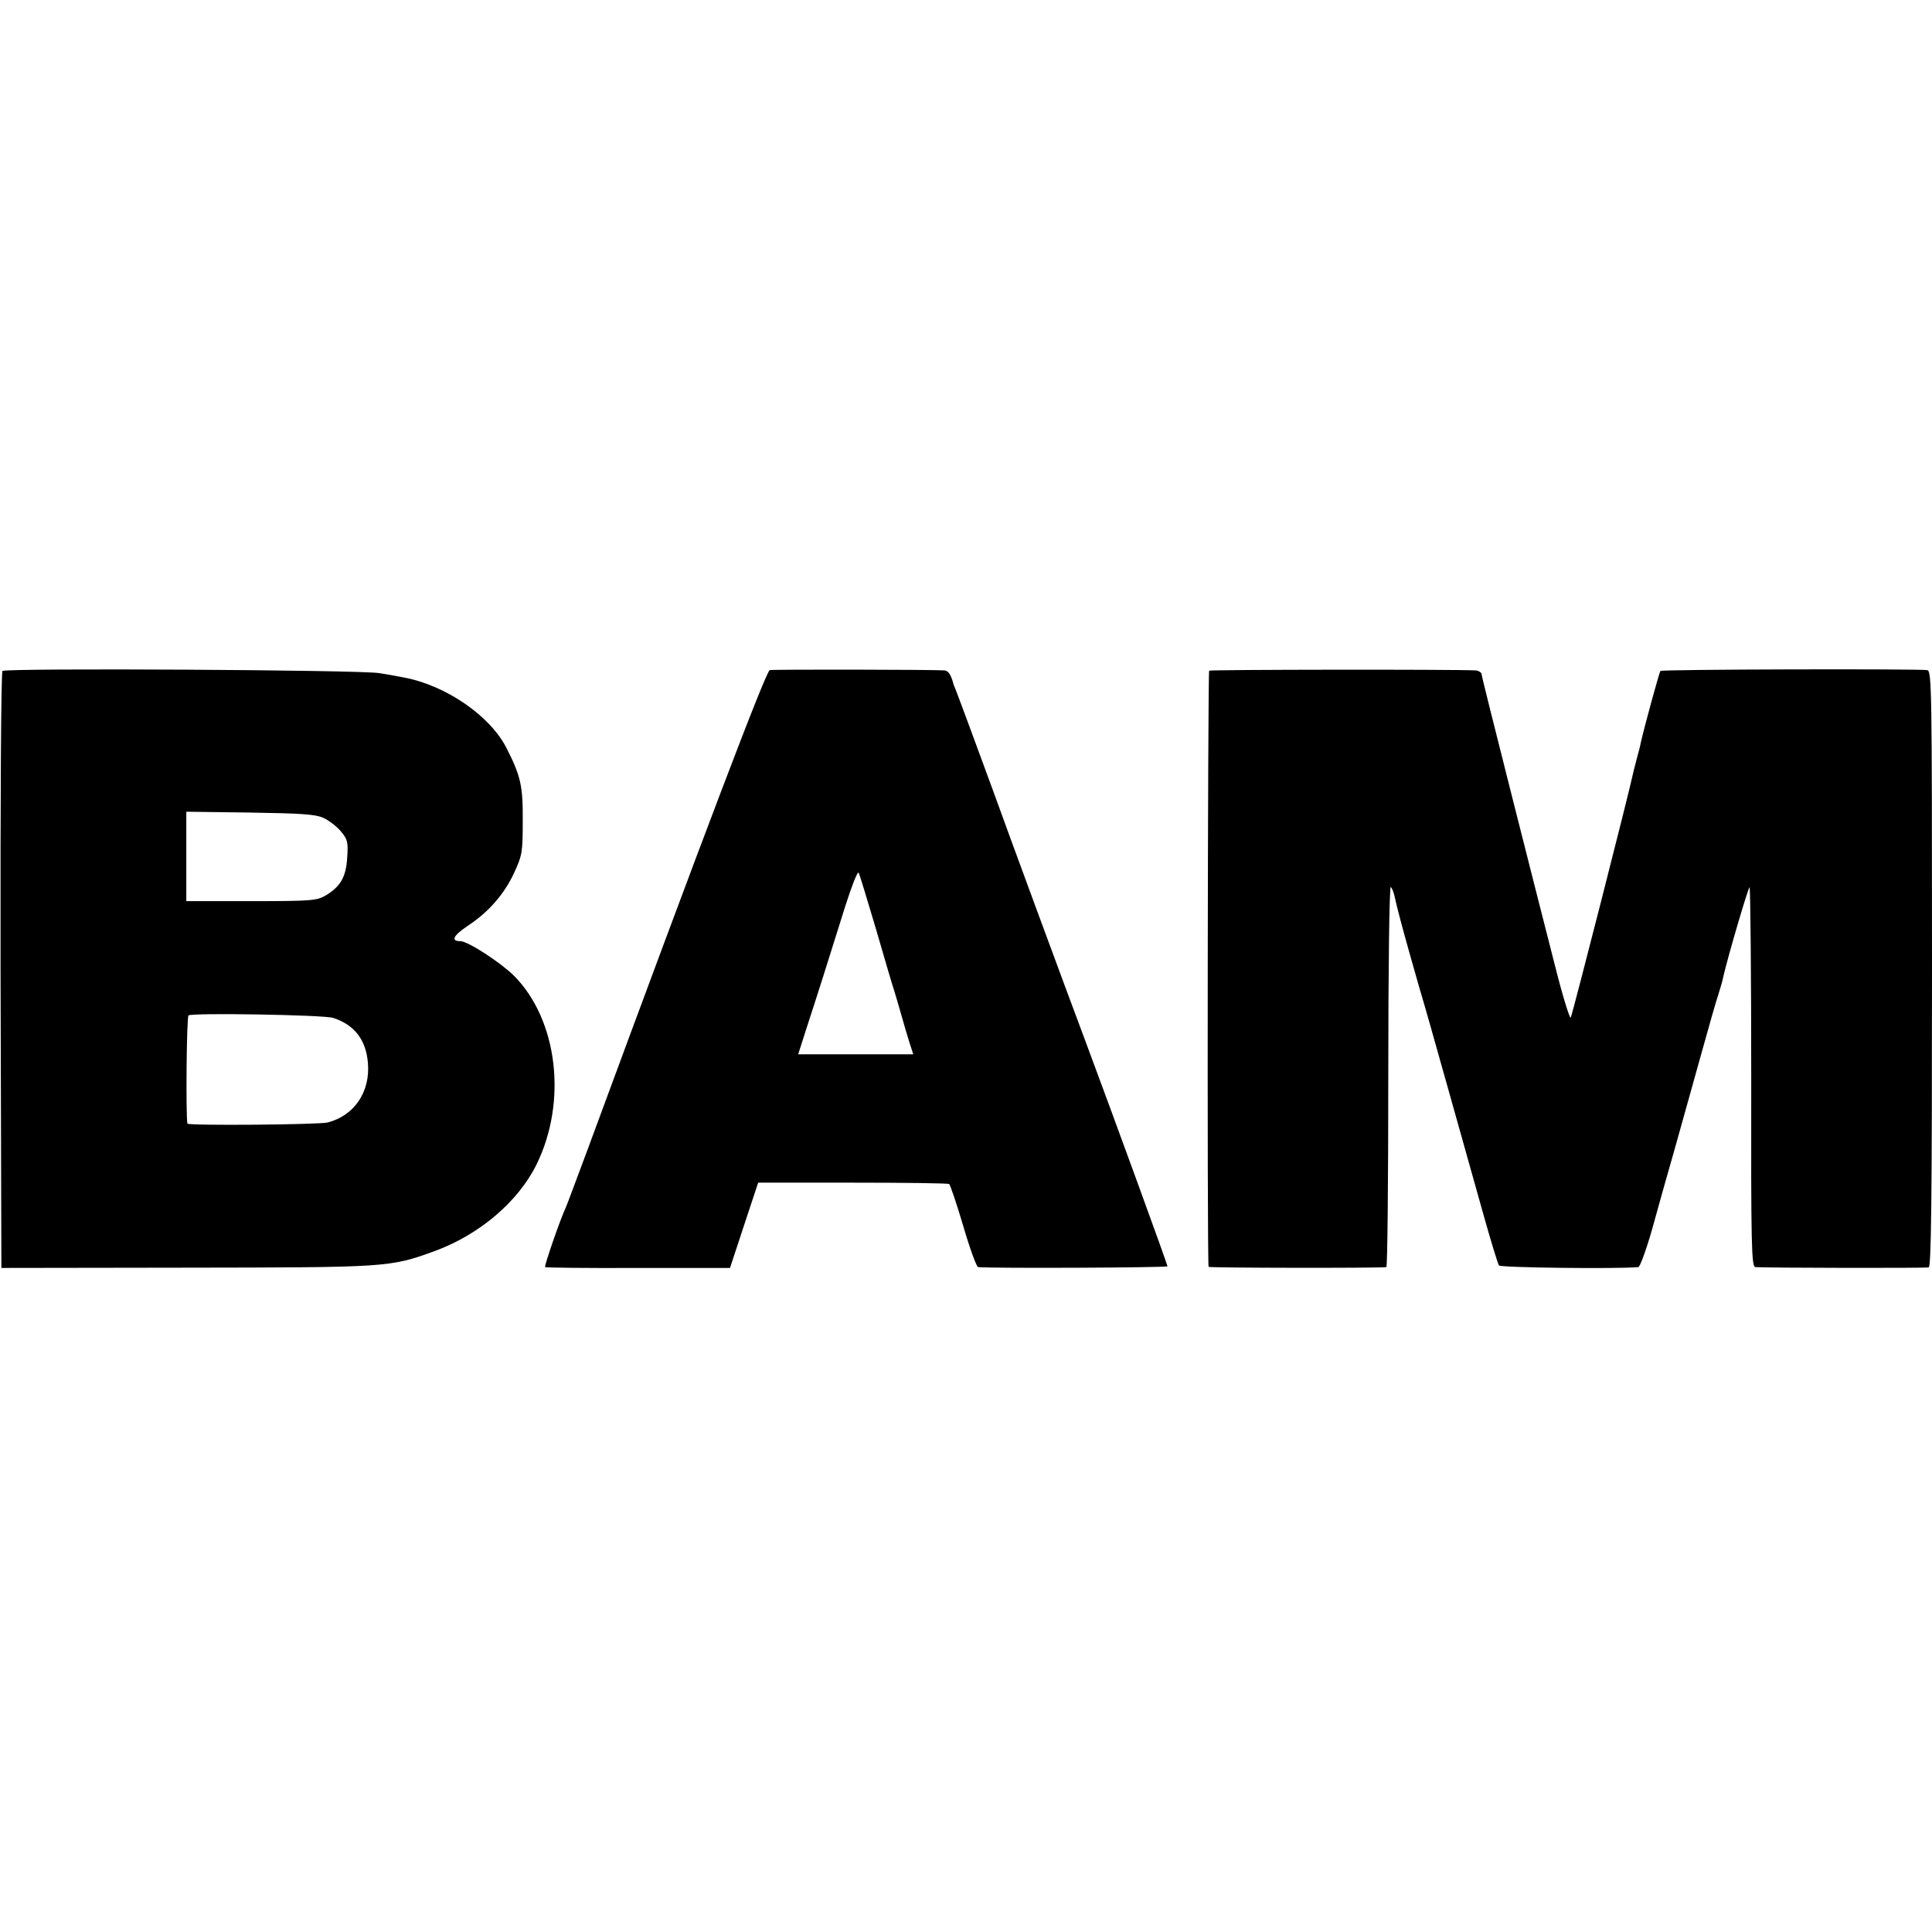
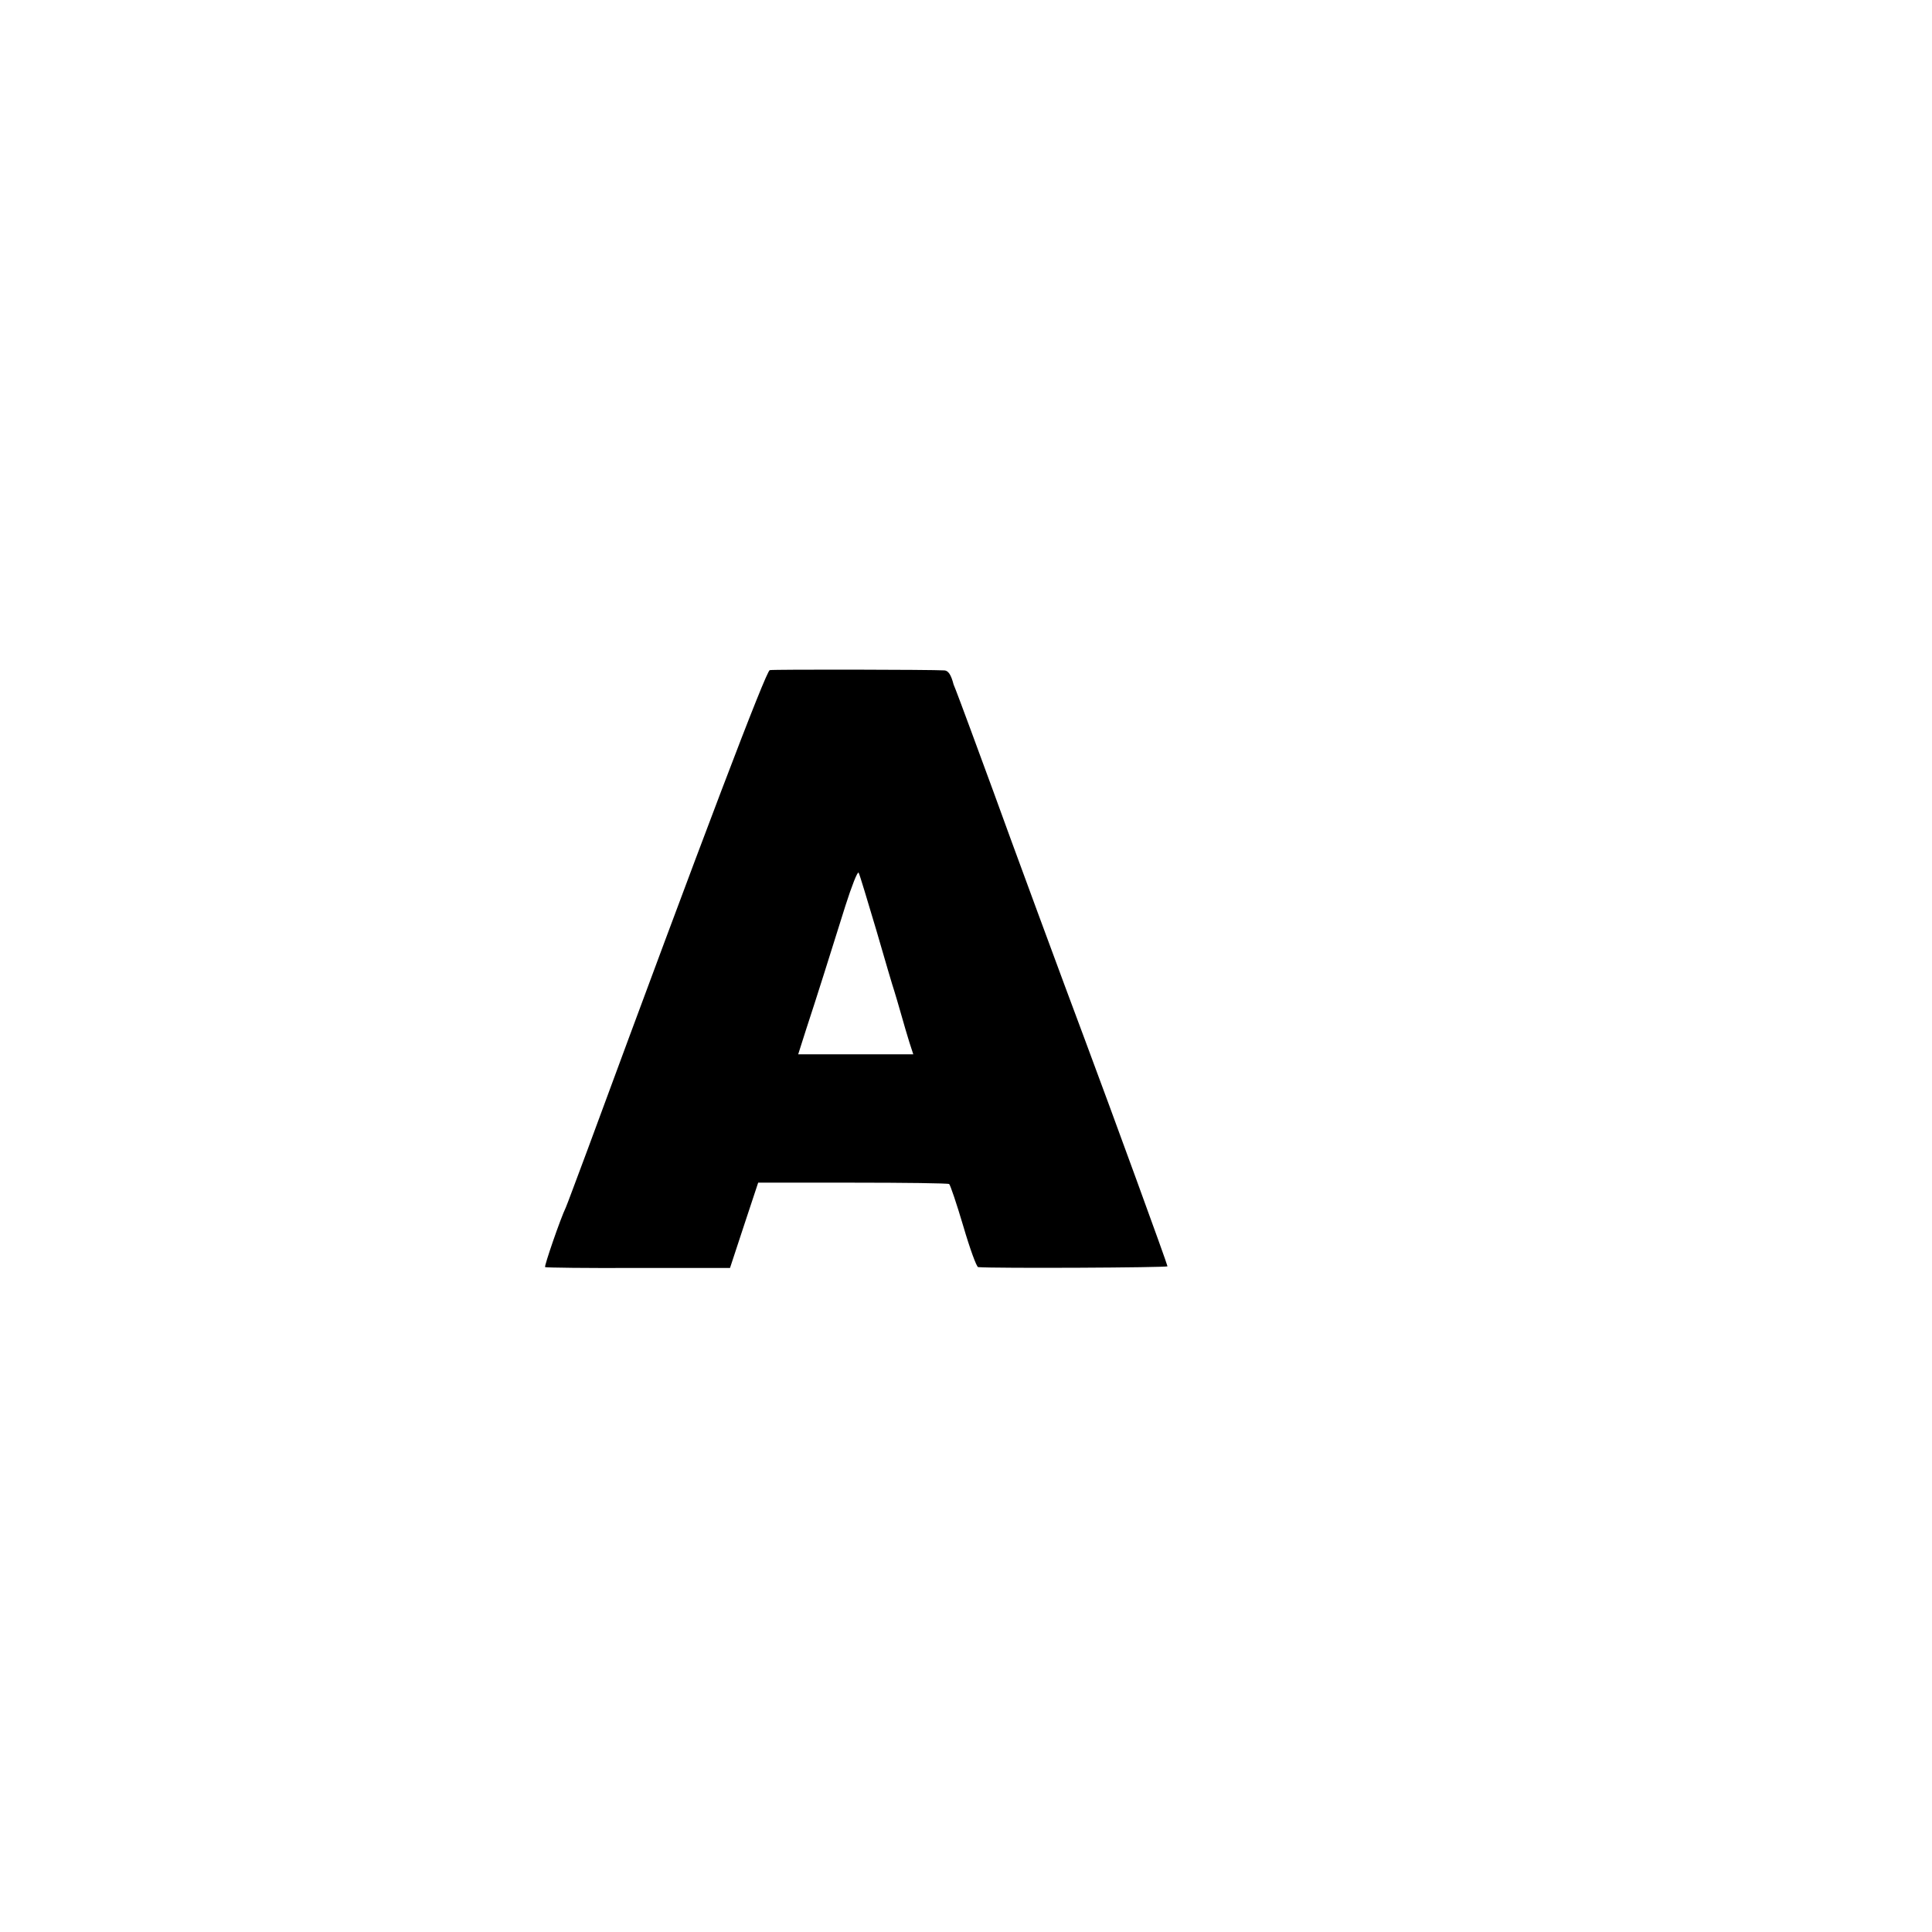
<svg xmlns="http://www.w3.org/2000/svg" version="1.0" width="700pt" height="700pt" viewBox="0 0 700 700" preserveAspectRatio="xMidYMid meet">
  <g transform="translate(0,700) scale(0.1,-0.1)" fill="#000000" stroke="none">
-     <path d="M9 4569 c-5 -3 -8 -445 -7 -1084 l3 -1079 670 1 c729 1 736 1 897 59 163 59 305 179 372 315 112 228 77 524 -82 684 -50 49 -167 125 -194 125 -36 0 -26 20 26 55 76 50 133 115 169 193 29 63 31 74 31 187 1 127 -7 163 -59 265 -59 116 -218 226 -370 255 -16 3 -57 11 -90 16 -62 12 -1349 19 -1366 8z m1162 -532 c20 -9 49 -31 64 -49 24 -29 27 -38 23 -95 -4 -71 -25 -106 -79 -138 -31 -18 -52 -20 -269 -20 l-235 0 0 162 0 162 230 -3 c185 -3 237 -6 266 -19z m36 -725 c77 -25 119 -79 126 -163 9 -105 -49 -191 -146 -216 -31 -8 -507 -12 -508 -4 -6 31 -3 387 4 392 14 10 490 2 524 -9z" />
    <path d="M2789 4572 c-13 -2 -237 -590 -660 -1737 -39 -104 -74 -199 -79 -210 -19 -39 -79 -213 -75 -216 2 -2 153 -4 337 -3 l333 0 51 155 51 154 342 0 c188 0 346 -2 350 -5 4 -3 27 -71 51 -152 24 -82 48 -148 54 -149 58 -5 686 -2 686 3 0 7 -201 558 -300 823 -64 170 -282 761 -330 895 -45 123 -128 348 -137 370 -3 8 -7 17 -8 20 -9 35 -19 50 -33 51 -41 3 -620 4 -633 1z m386 -942 c31 -107 60 -206 65 -220 4 -14 16 -52 25 -85 9 -33 23 -79 30 -102 l14 -43 -208 0 -209 0 28 88 c16 48 45 139 65 202 20 63 55 175 78 248 23 72 44 126 48 120 4 -7 32 -101 64 -208z" />
-     <path d="M4381 4570 c-5 -4 -8 -2139 -2 -2160 1 -4 611 -5 644 -1 4 1 7 312 7 692 0 399 4 688 9 685 5 -3 12 -23 16 -43 4 -21 27 -108 51 -193 24 -85 49 -173 56 -195 6 -22 15 -53 20 -70 9 -32 116 -411 194 -690 26 -93 51 -174 55 -180 6 -8 424 -13 505 -6 6 1 28 61 49 134 20 72 58 209 85 302 26 94 69 247 95 340 26 94 53 189 61 212 7 23 16 52 18 65 17 74 91 326 95 323 3 -2 6 -312 6 -689 -1 -611 1 -686 15 -687 51 -3 617 -4 628 -1 9 3 12 228 12 1082 0 1018 -1 1078 -17 1082 -26 5 -962 3 -967 -3 -4 -4 -58 -202 -71 -259 -1 -8 -8 -35 -15 -60 -7 -25 -13 -52 -15 -60 -11 -55 -218 -867 -224 -877 -3 -7 -31 83 -60 200 -30 116 -101 397 -158 622 -57 226 -105 416 -105 423 -1 6 -11 12 -22 13 -79 4 -959 3 -965 -1z" />
  </g>
</svg>